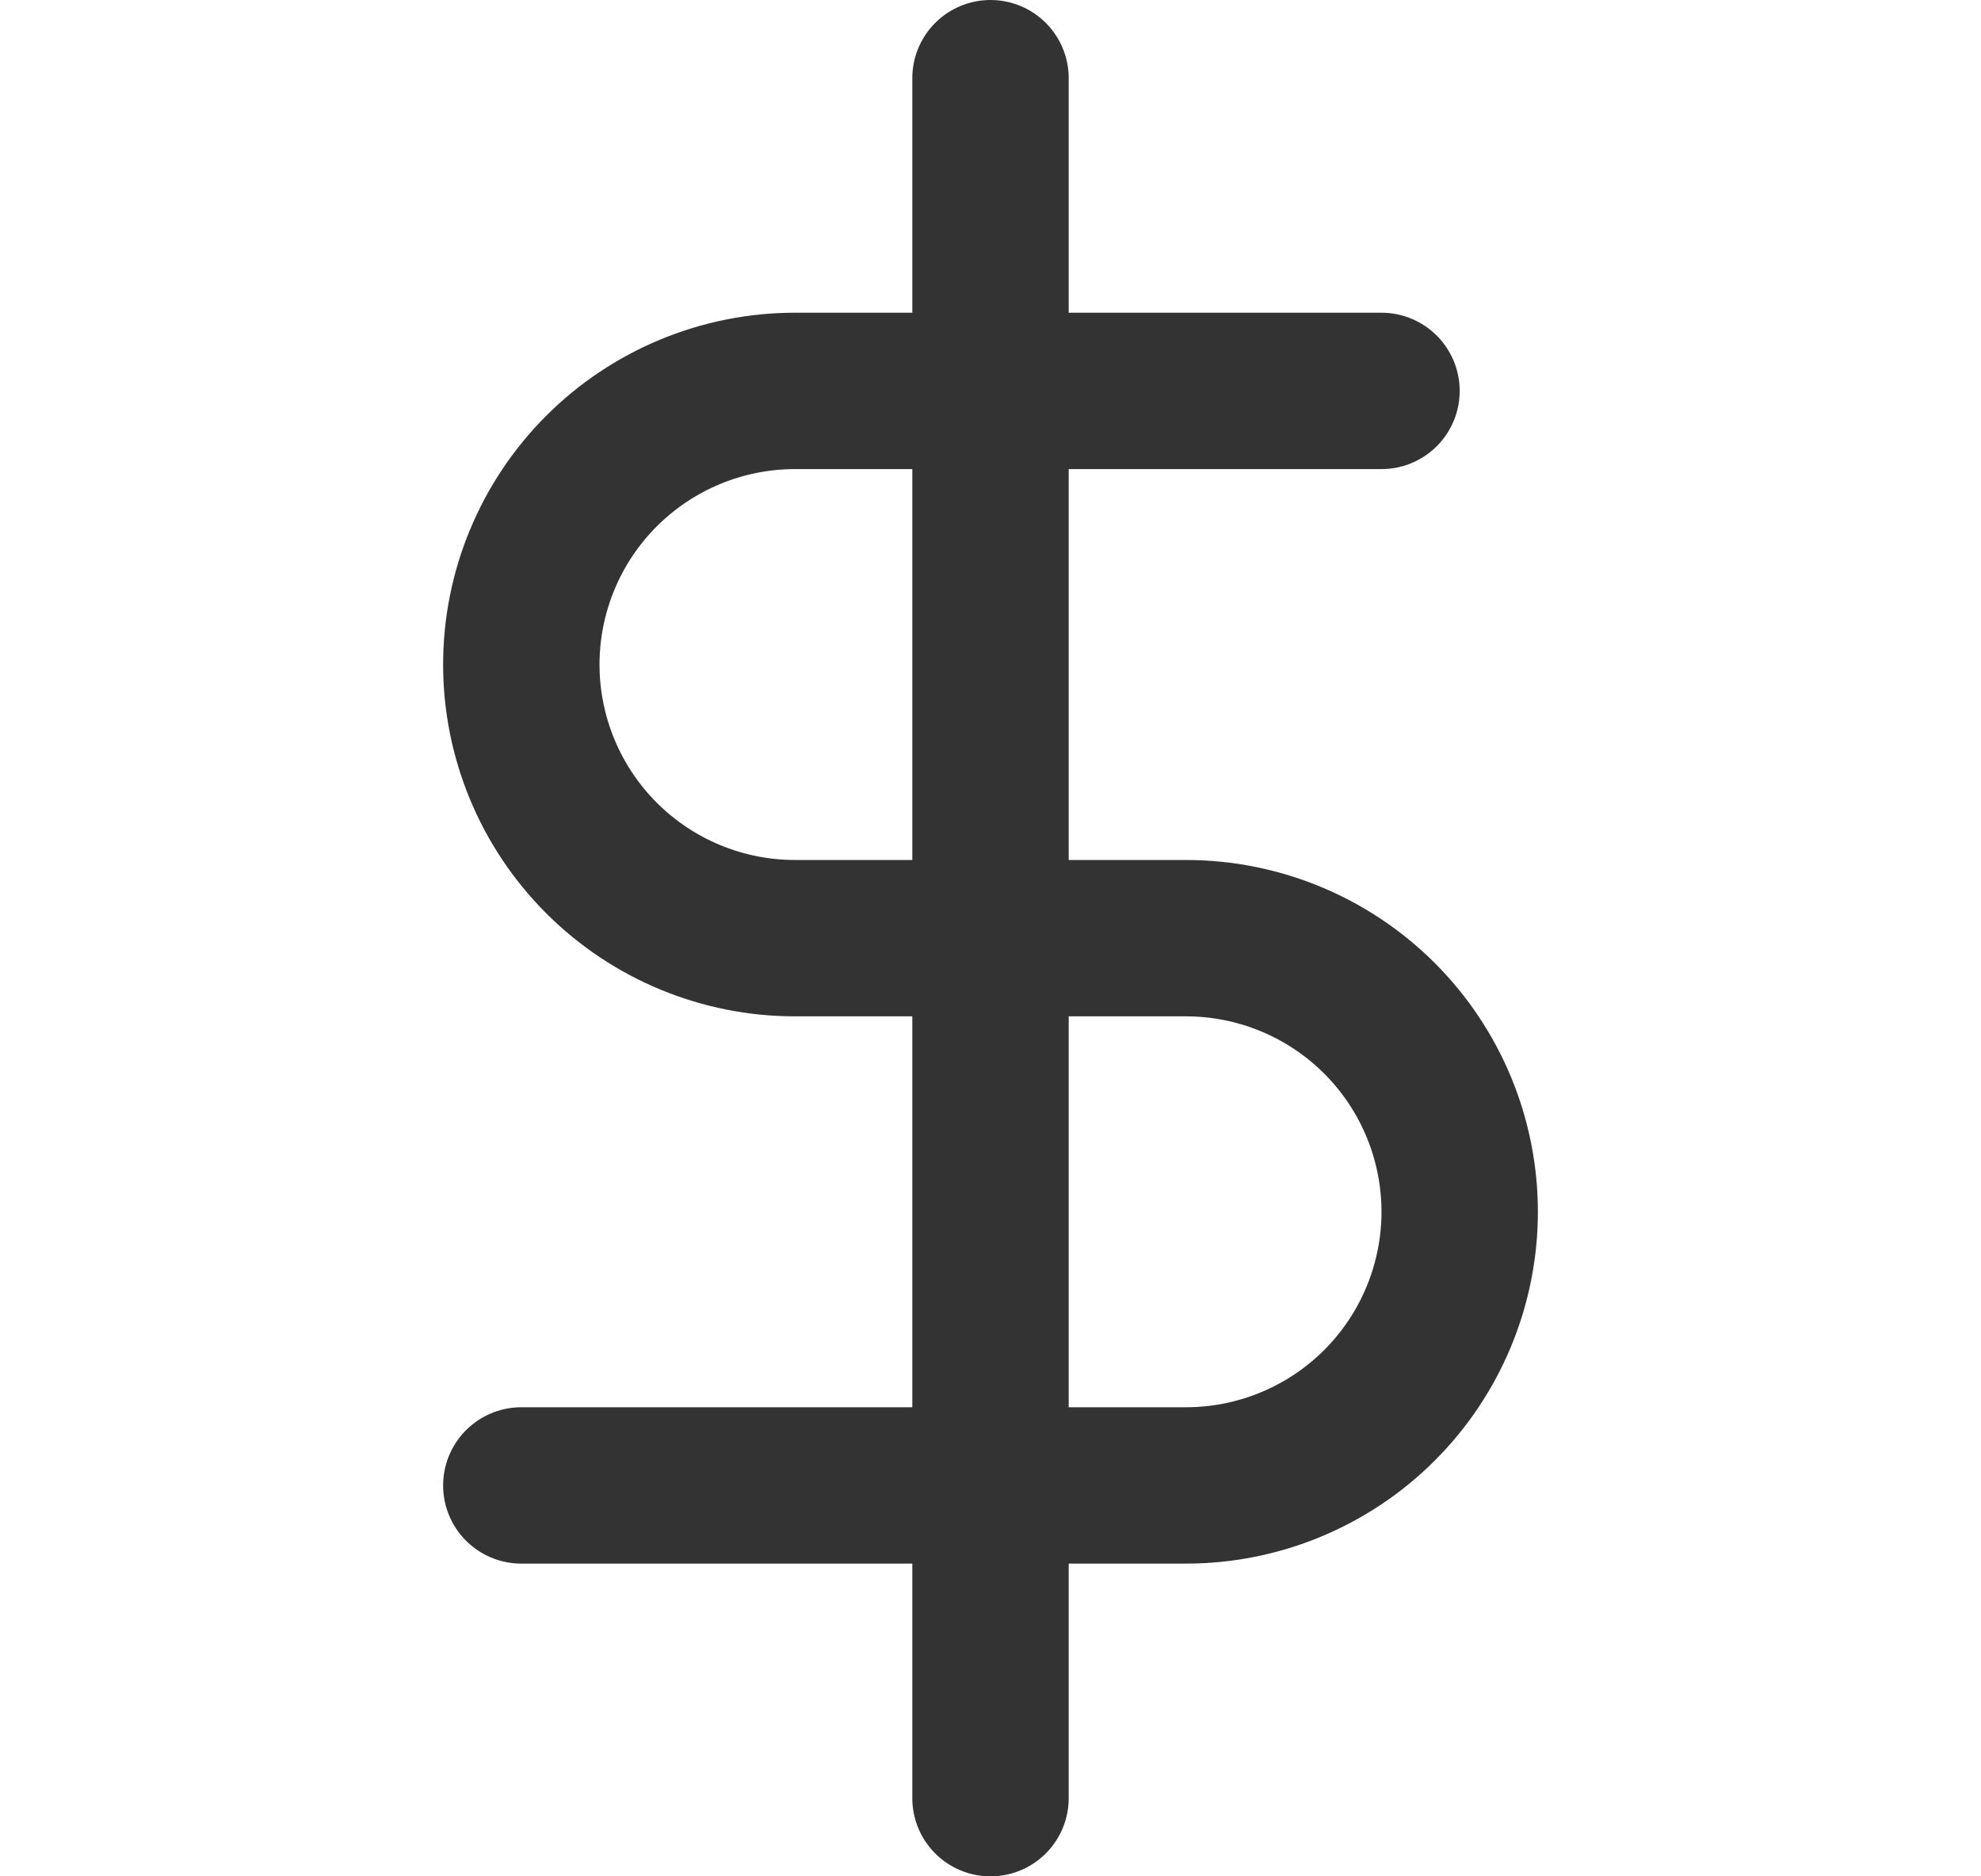
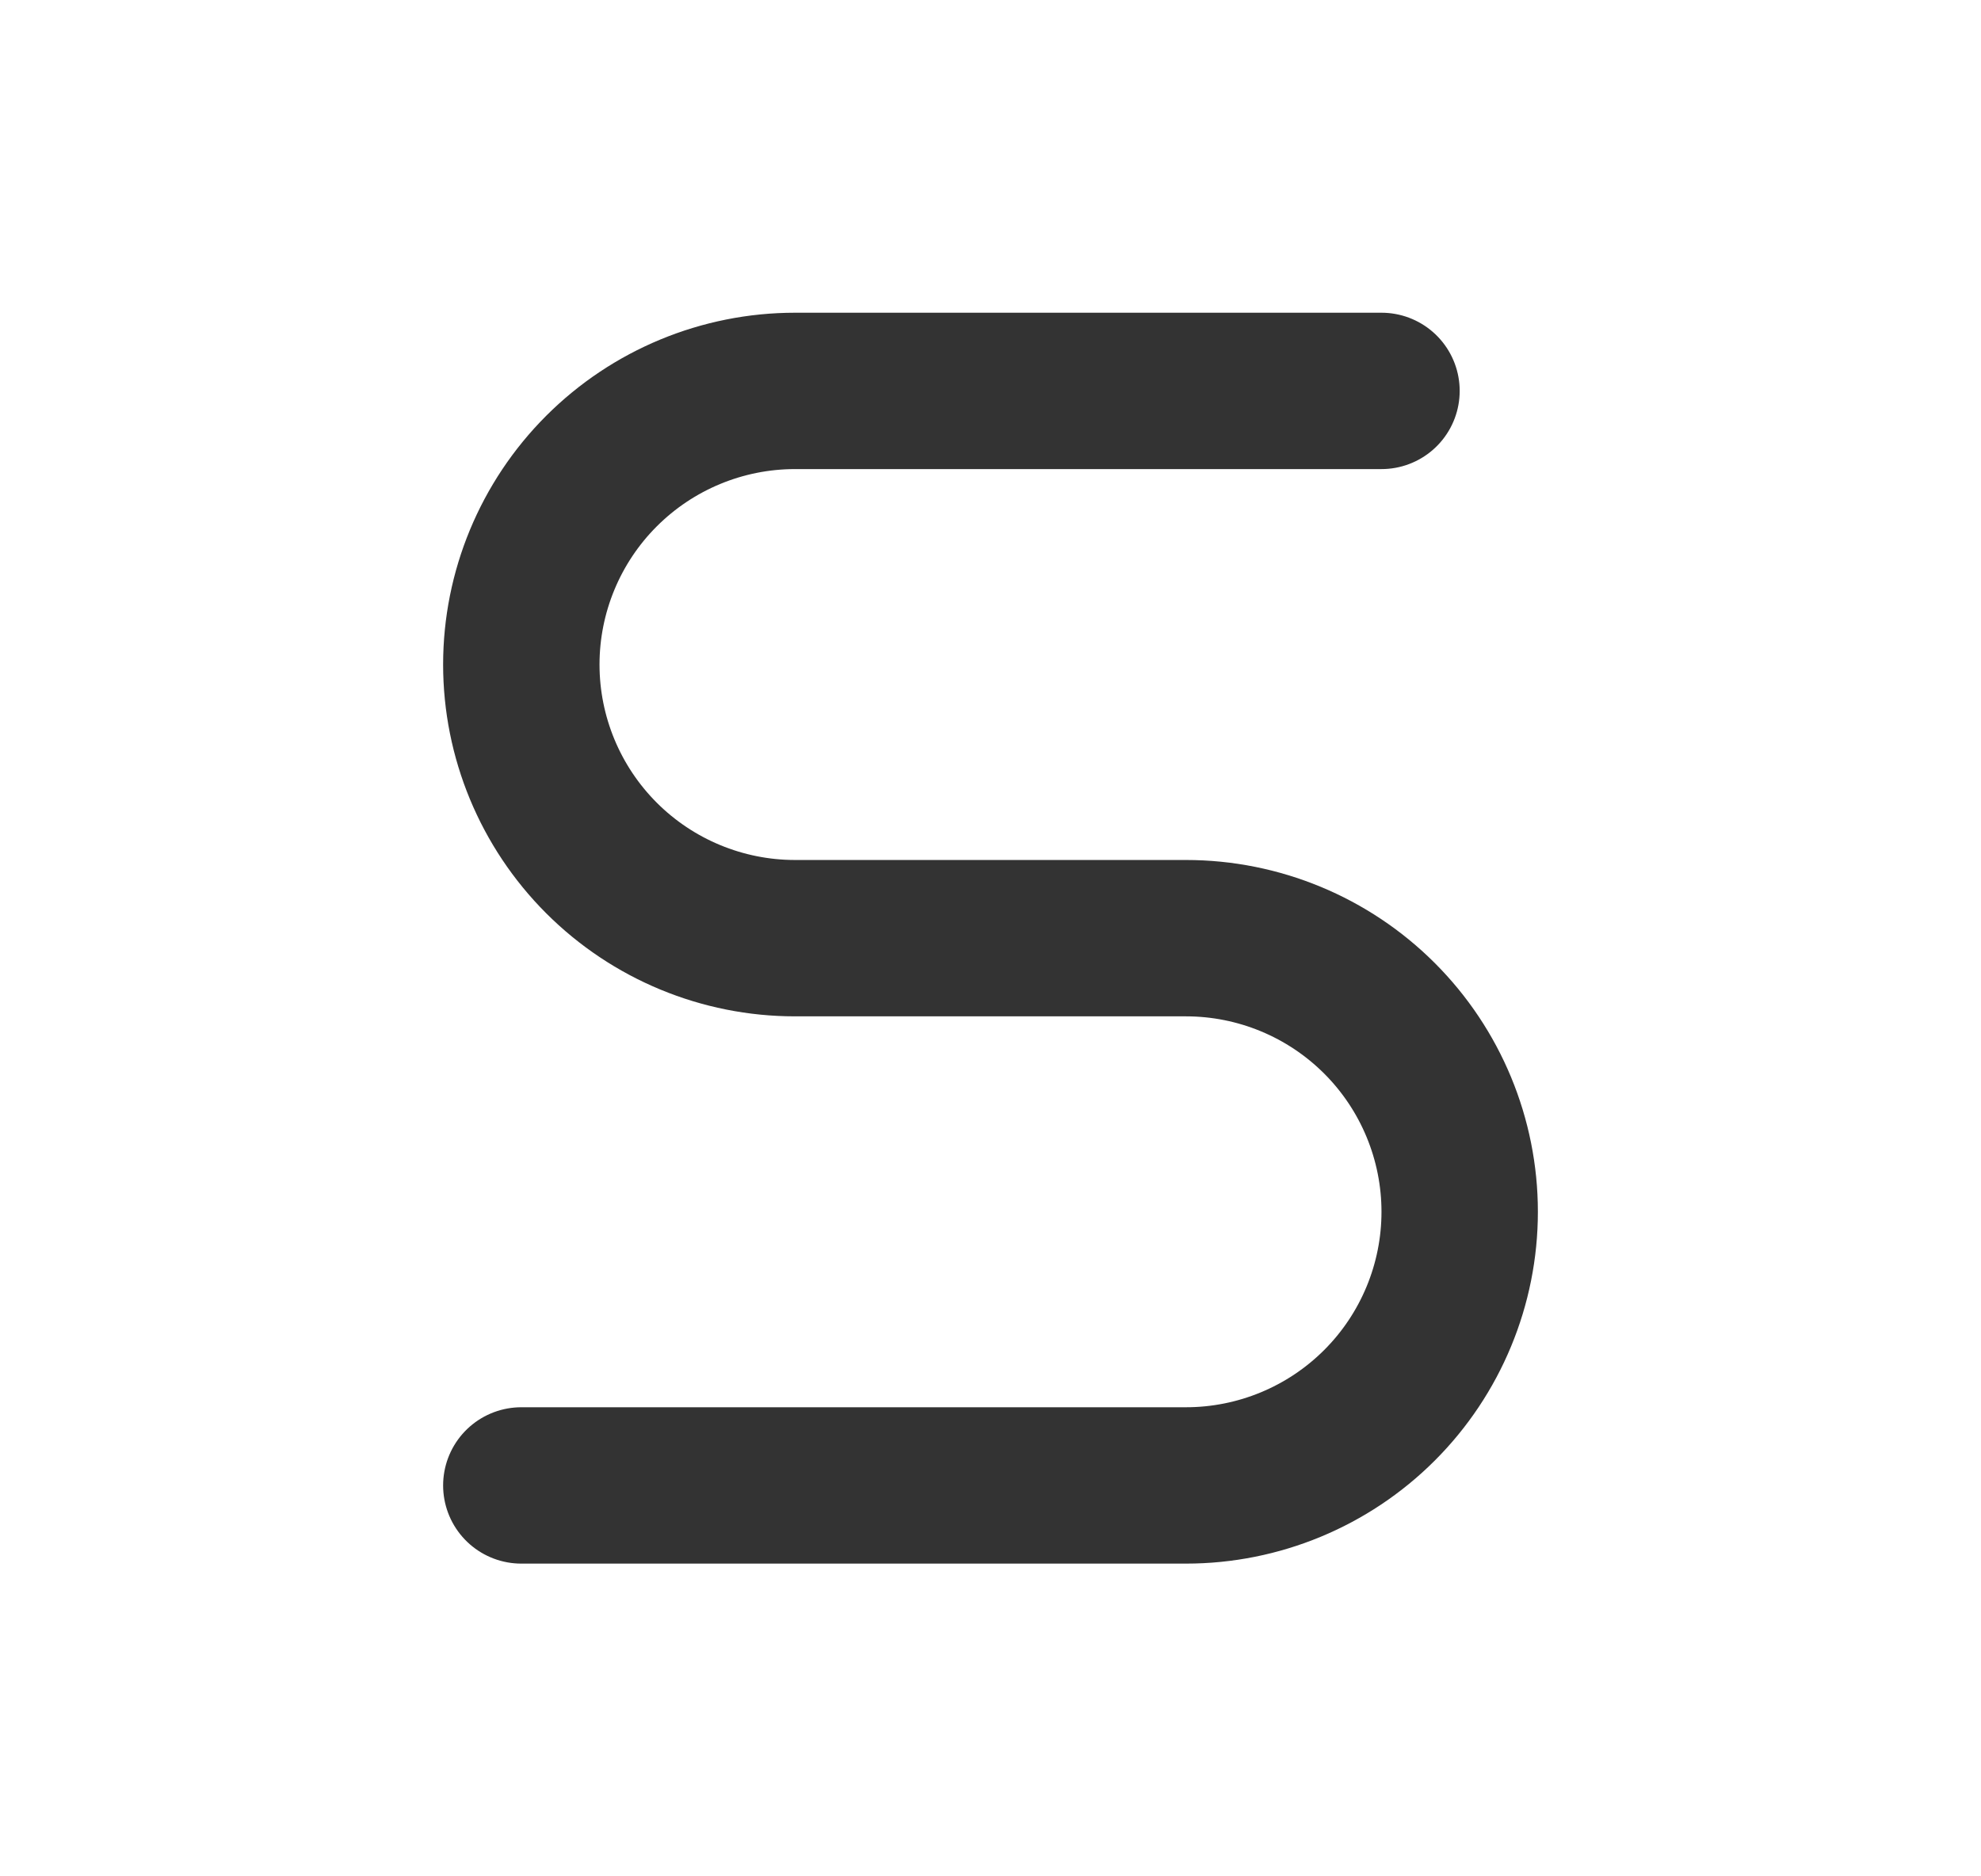
<svg xmlns="http://www.w3.org/2000/svg" width="19" height="18" viewBox="0 0 19 18" fill="none">
-   <path d="M9.5 0.75V17.25" stroke="#333333" stroke-width="1.5" stroke-linecap="round" stroke-linejoin="round" />
  <path d="M13.25 3.75H7.625C6.929 3.75 6.261 4.027 5.769 4.519C5.277 5.011 5 5.679 5 6.375C5 7.071 5.277 7.739 5.769 8.231C6.261 8.723 6.929 9 7.625 9H11.375C12.071 9 12.739 9.277 13.231 9.769C13.723 10.261 14 10.929 14 11.625C14 12.321 13.723 12.989 13.231 13.481C12.739 13.973 12.071 14.25 11.375 14.25H5" stroke="#333333" stroke-width="1.5" stroke-linecap="round" stroke-linejoin="round" />
</svg>